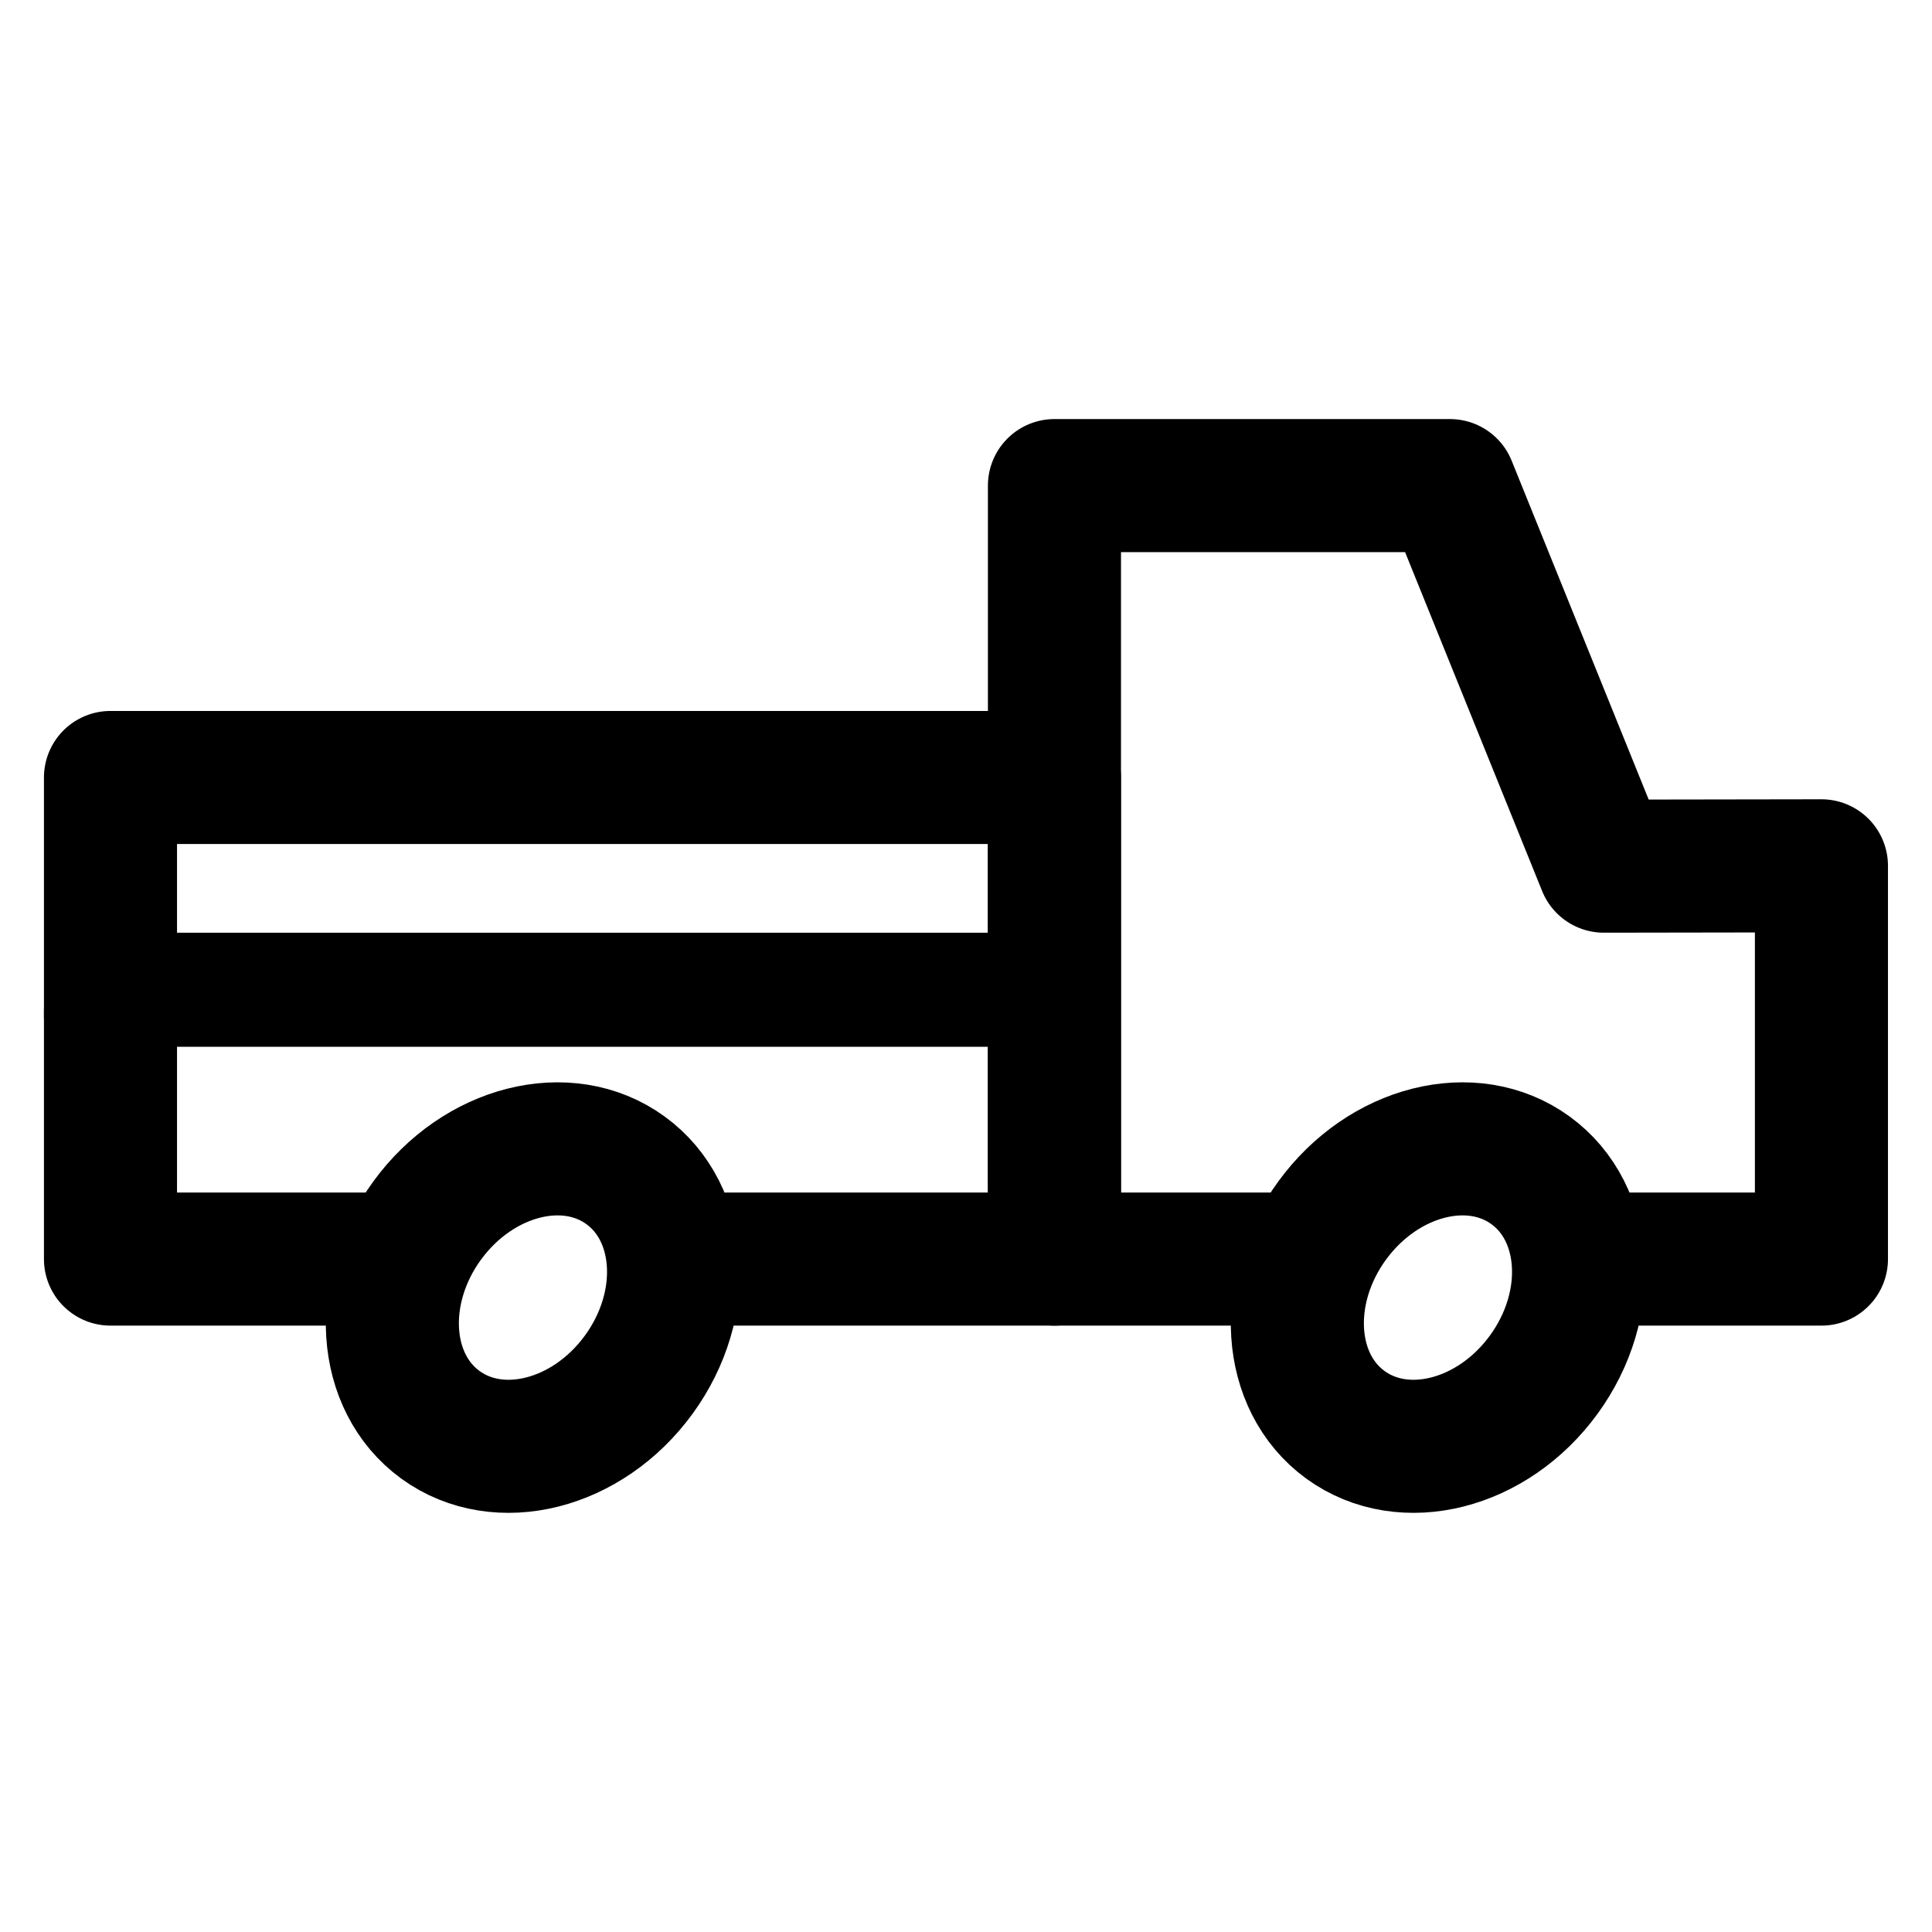
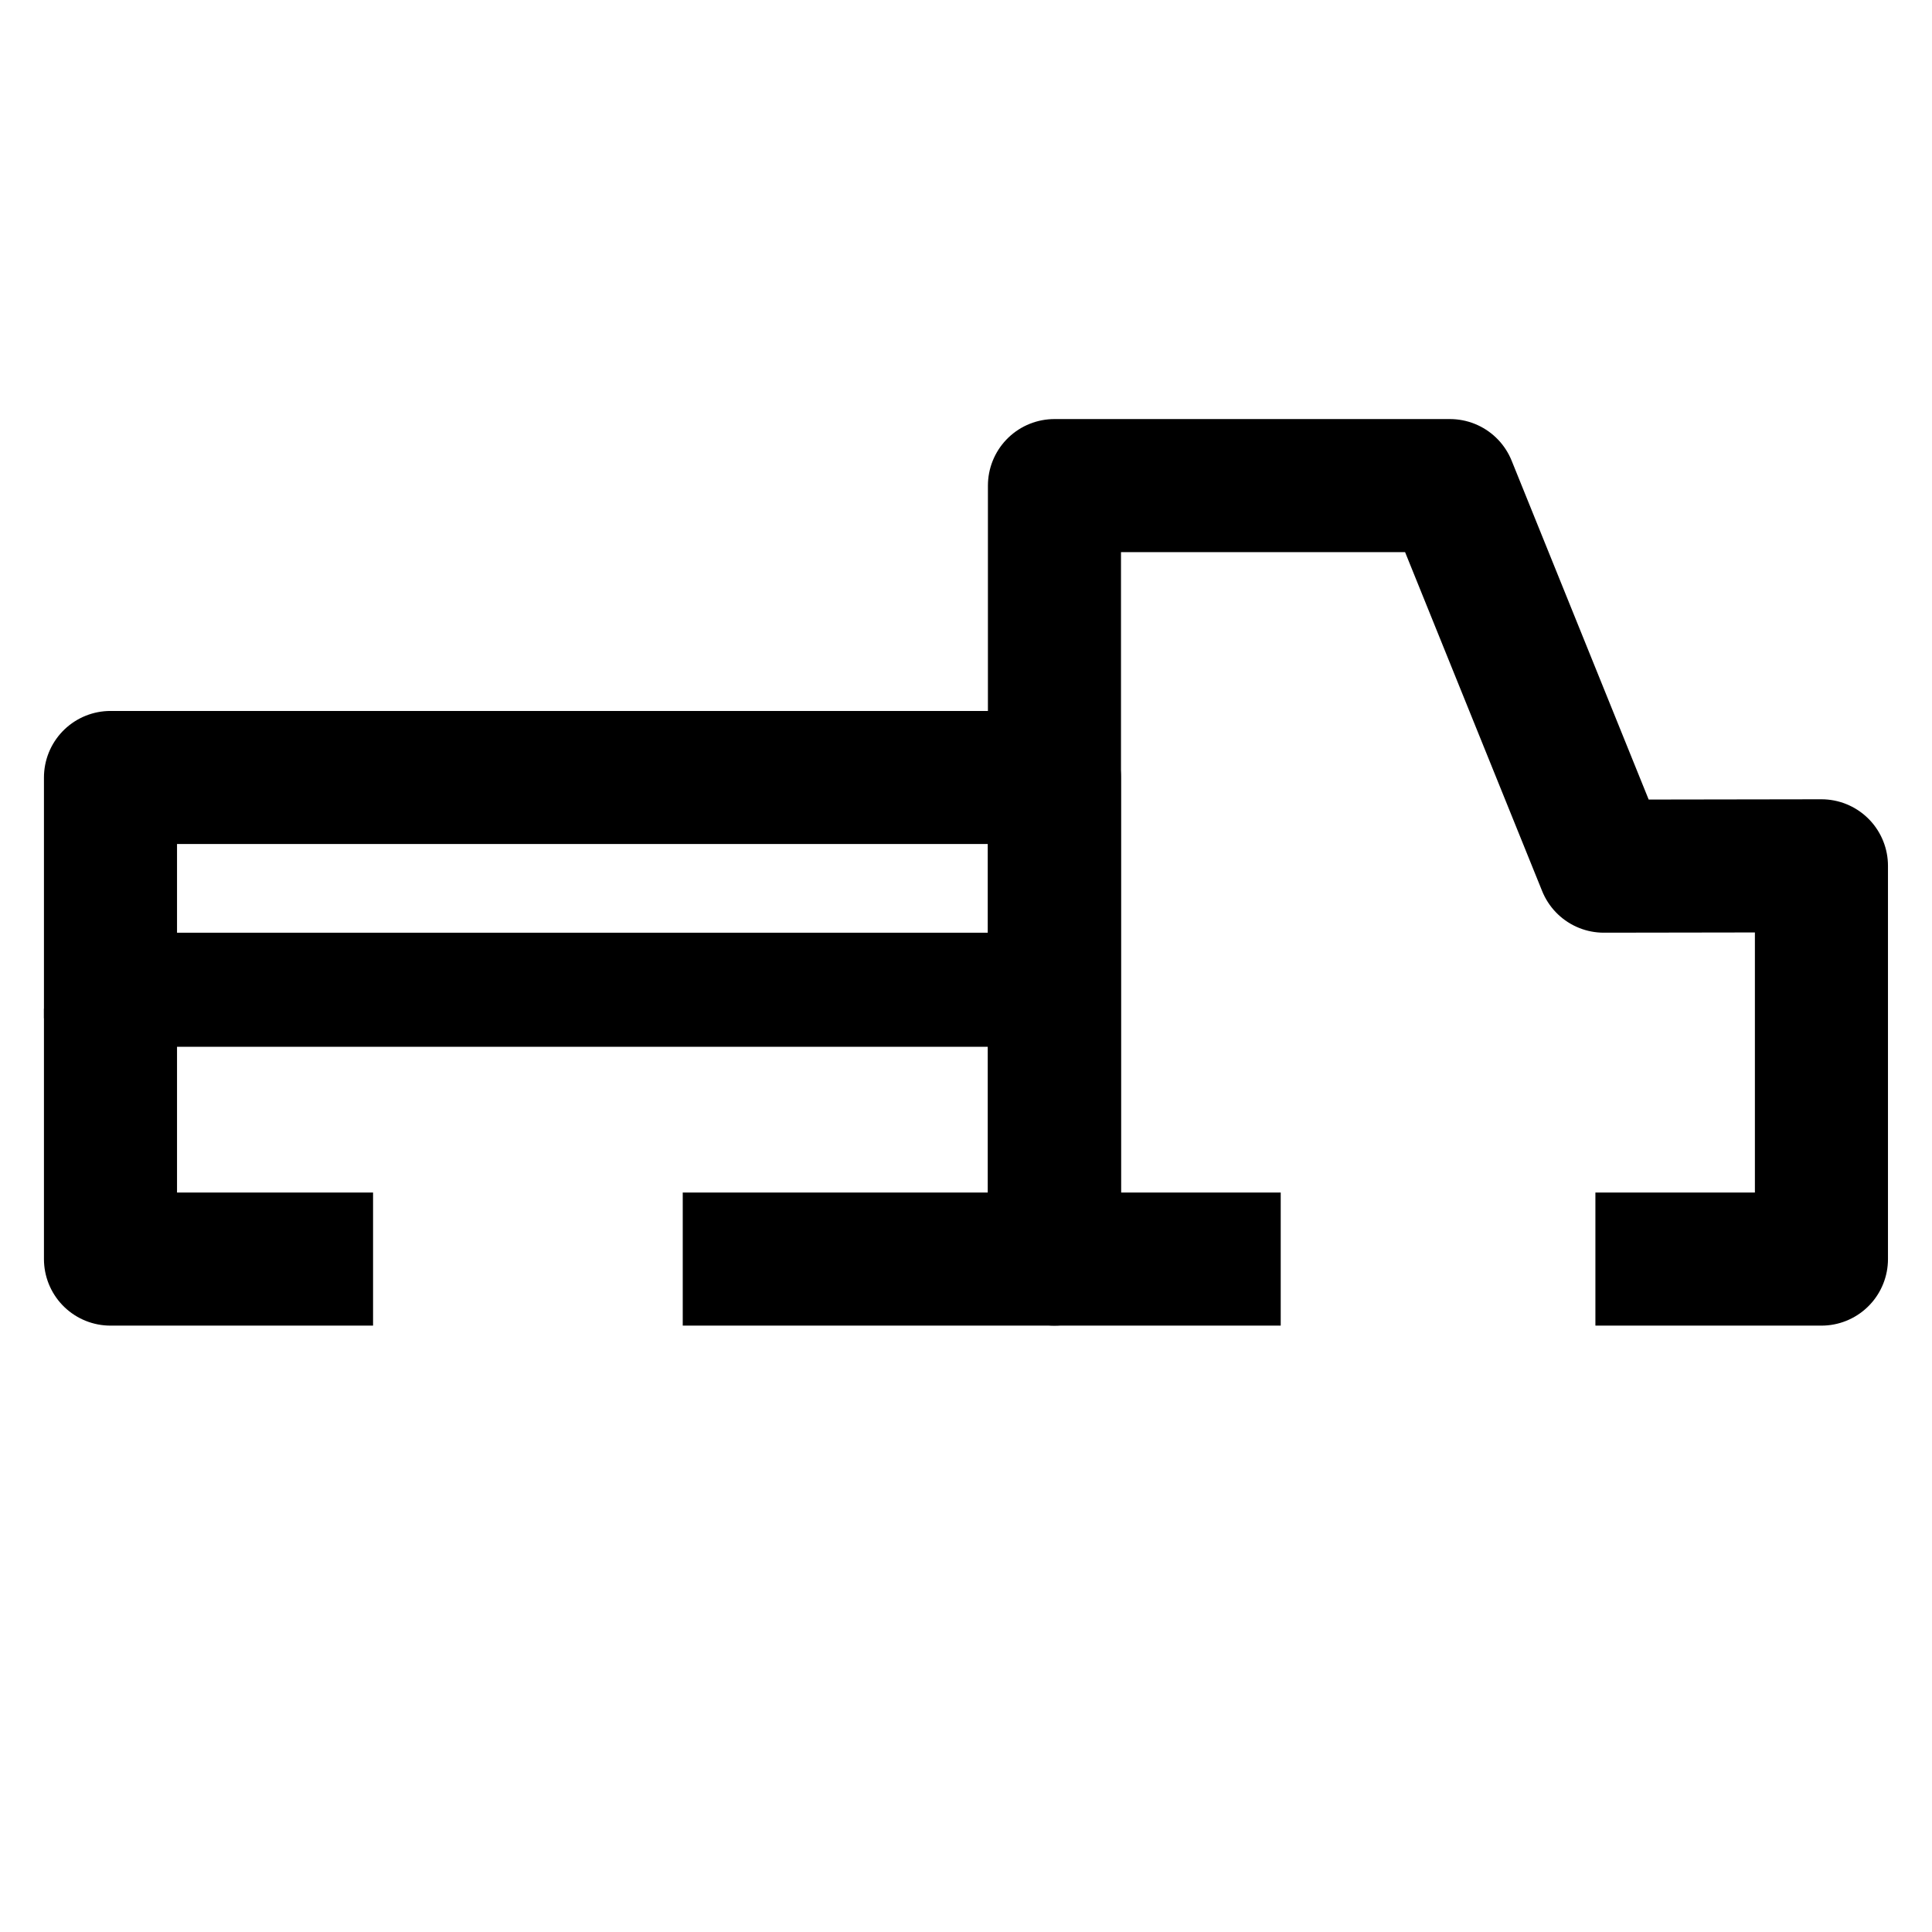
<svg xmlns="http://www.w3.org/2000/svg" width="800px" height="800px" version="1.1" viewBox="144 144 512 512">
  <g fill="none" stroke="#000000" stroke-linejoin="round" stroke-miterlimit="10">
    <path transform="matrix(5.038 0 0 5.038 148.09 148.09)" d="m18.812 65.419h-13.812v-25.333h49.654v25.333h-19.552" stroke-width="7" />
    <path transform="matrix(5.038 0 0 5.038 148.09 148.09)" d="m83.11 65.419h11.89v-20.687l-11.446 0.018-8.095-20.018h-20.804v40.687h11.902" stroke-width="7" />
-     <path transform="matrix(5.038 0 0 5.038 148.09 148.09)" d="m69.26 63.396c2.689-3.695 7.365-4.881 10.438-2.645 3.075 2.236 3.387 7.05 0.696 10.746-2.689 3.694-7.361 4.876-10.435 2.639-3.074-2.238-3.388-7.047-0.699-10.741z" stroke-width="7" />
-     <path transform="matrix(5.038 0 0 5.038 148.09 148.09)" d="m21.655 63.396c2.689-3.695 7.365-4.881 10.438-2.645 3.075 2.236 3.387 7.05 0.696 10.746-2.689 3.694-7.361 4.876-10.435 2.639-3.075-2.238-3.387-7.047-0.699-10.741z" stroke-width="7" />
    <path transform="matrix(5.038 0 0 5.038 148.09 148.09)" d="m5 52.752v-0.5" stroke-width="7" />
    <path transform="matrix(5.038 0 0 5.038 148.09 148.09)" d="m5.247 51.252h49.161" stroke-width="6" />
  </g>
</svg>